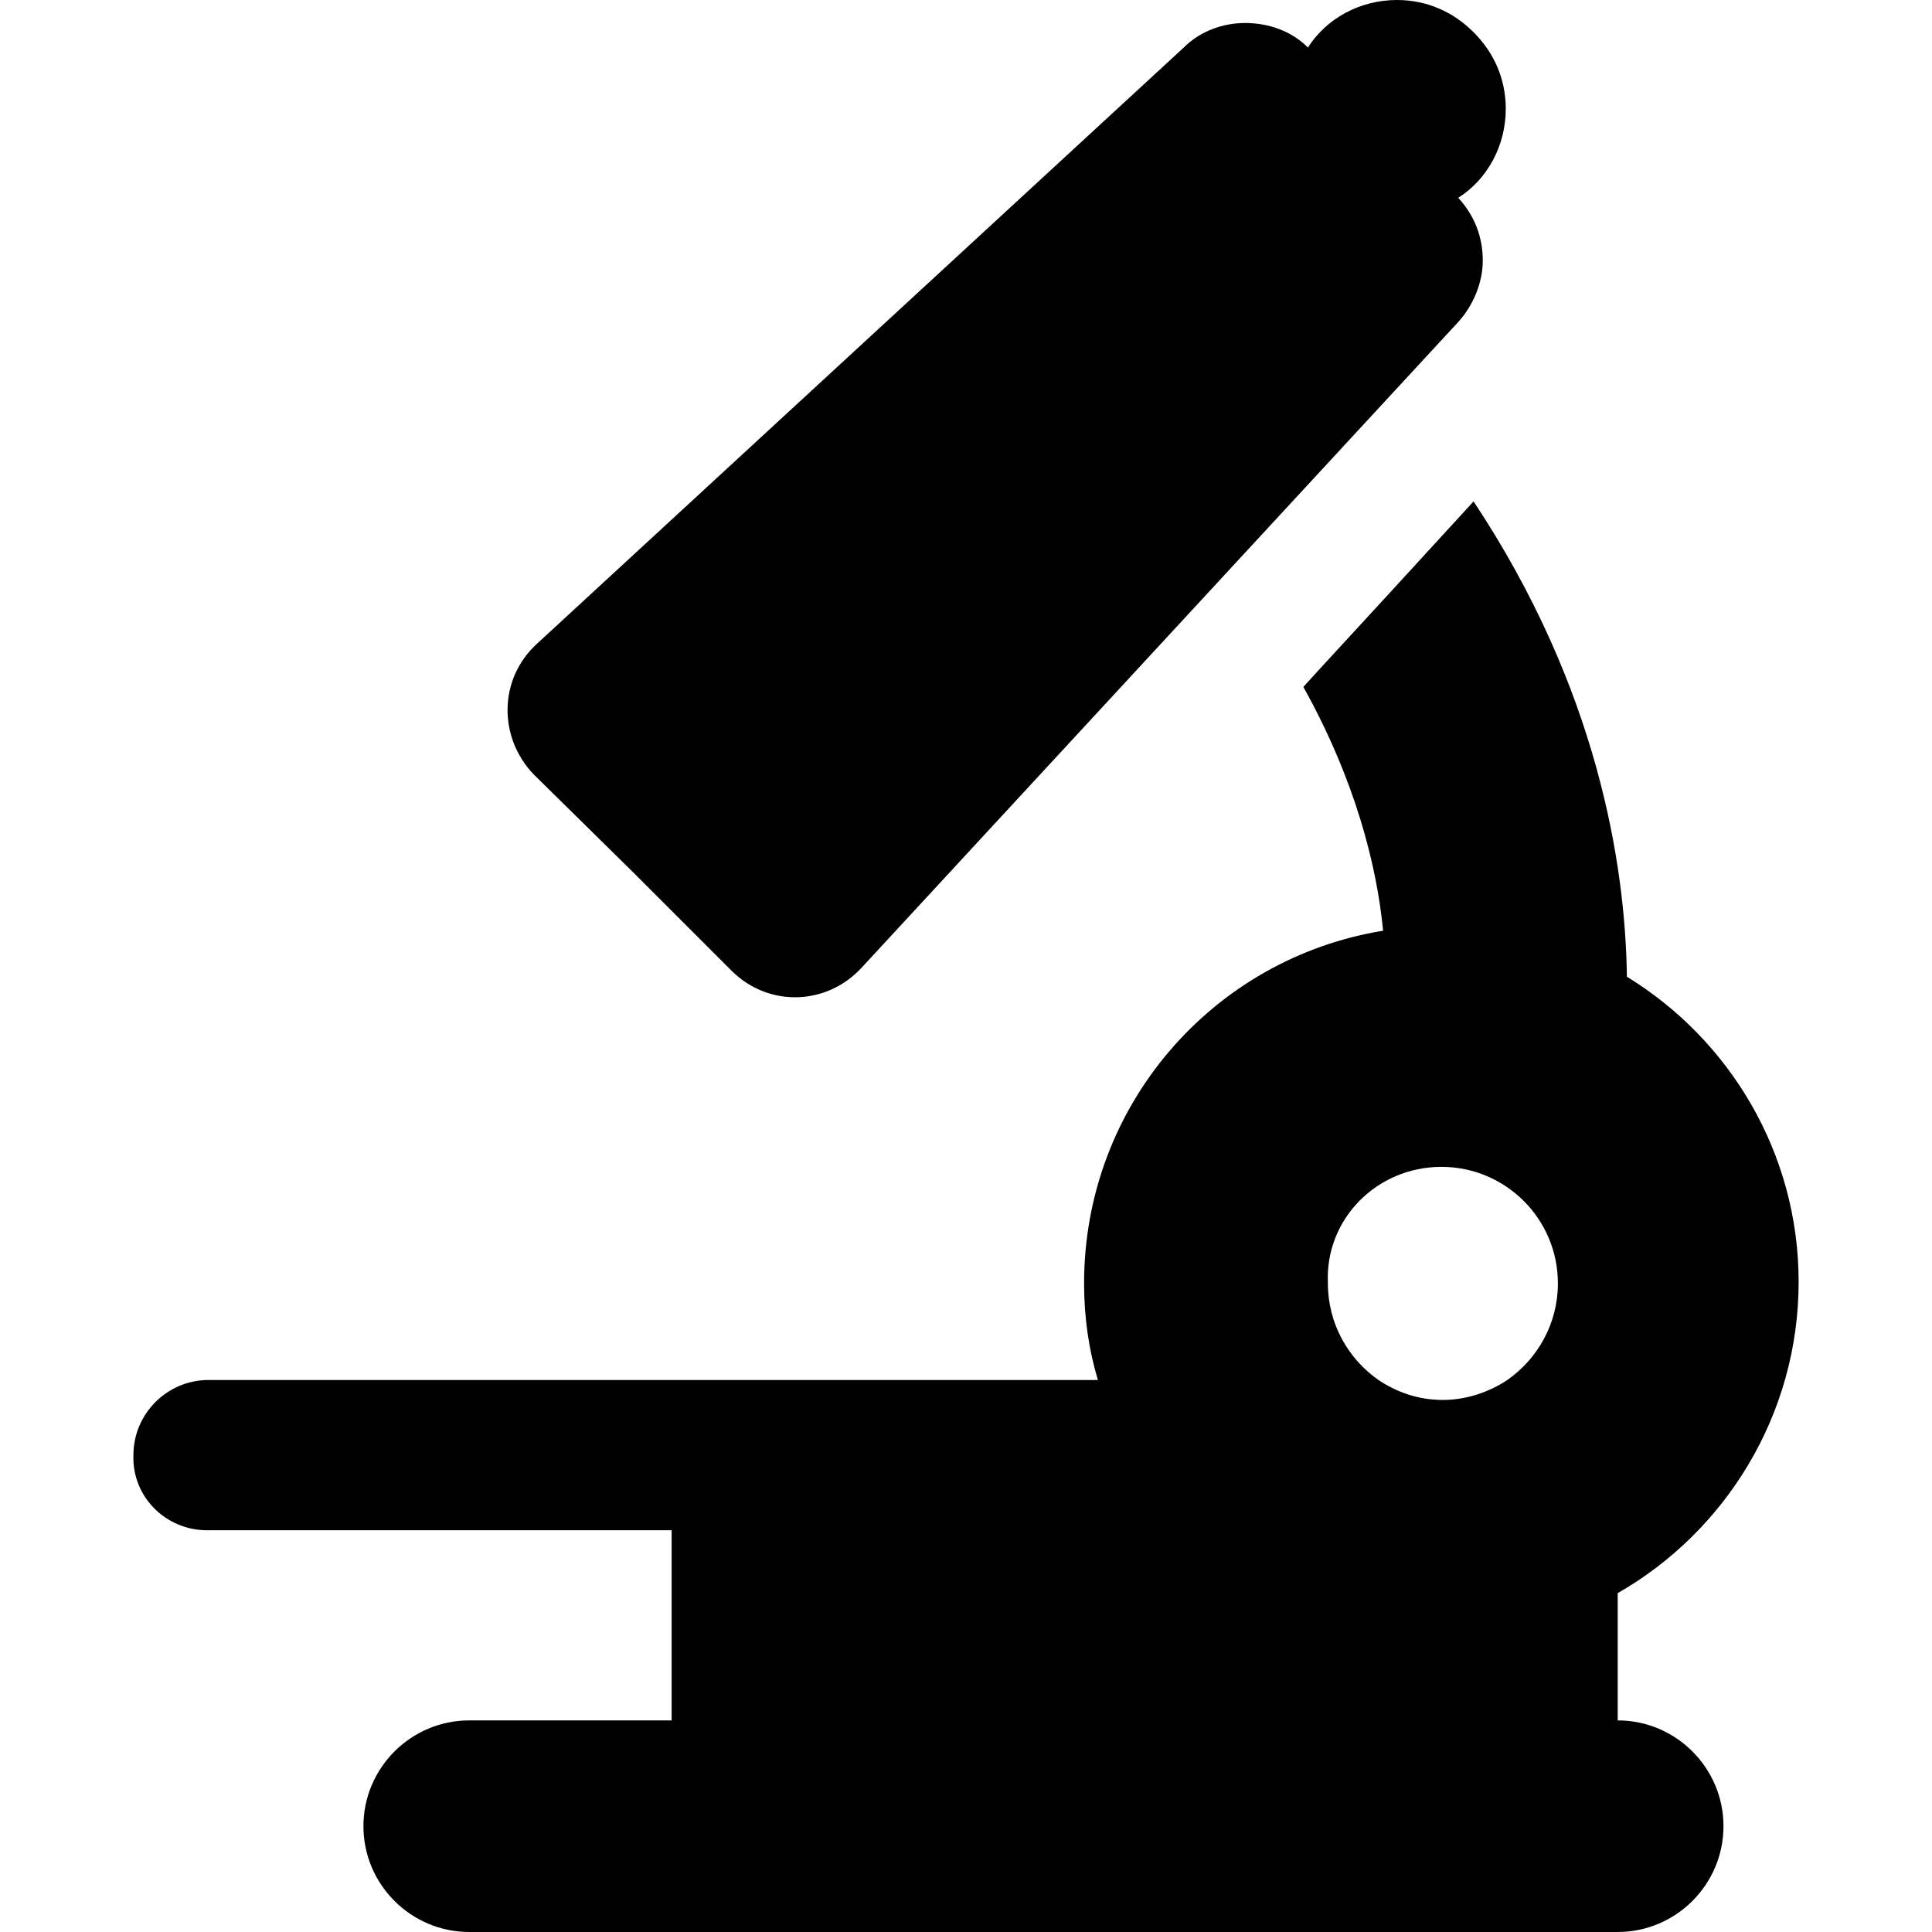
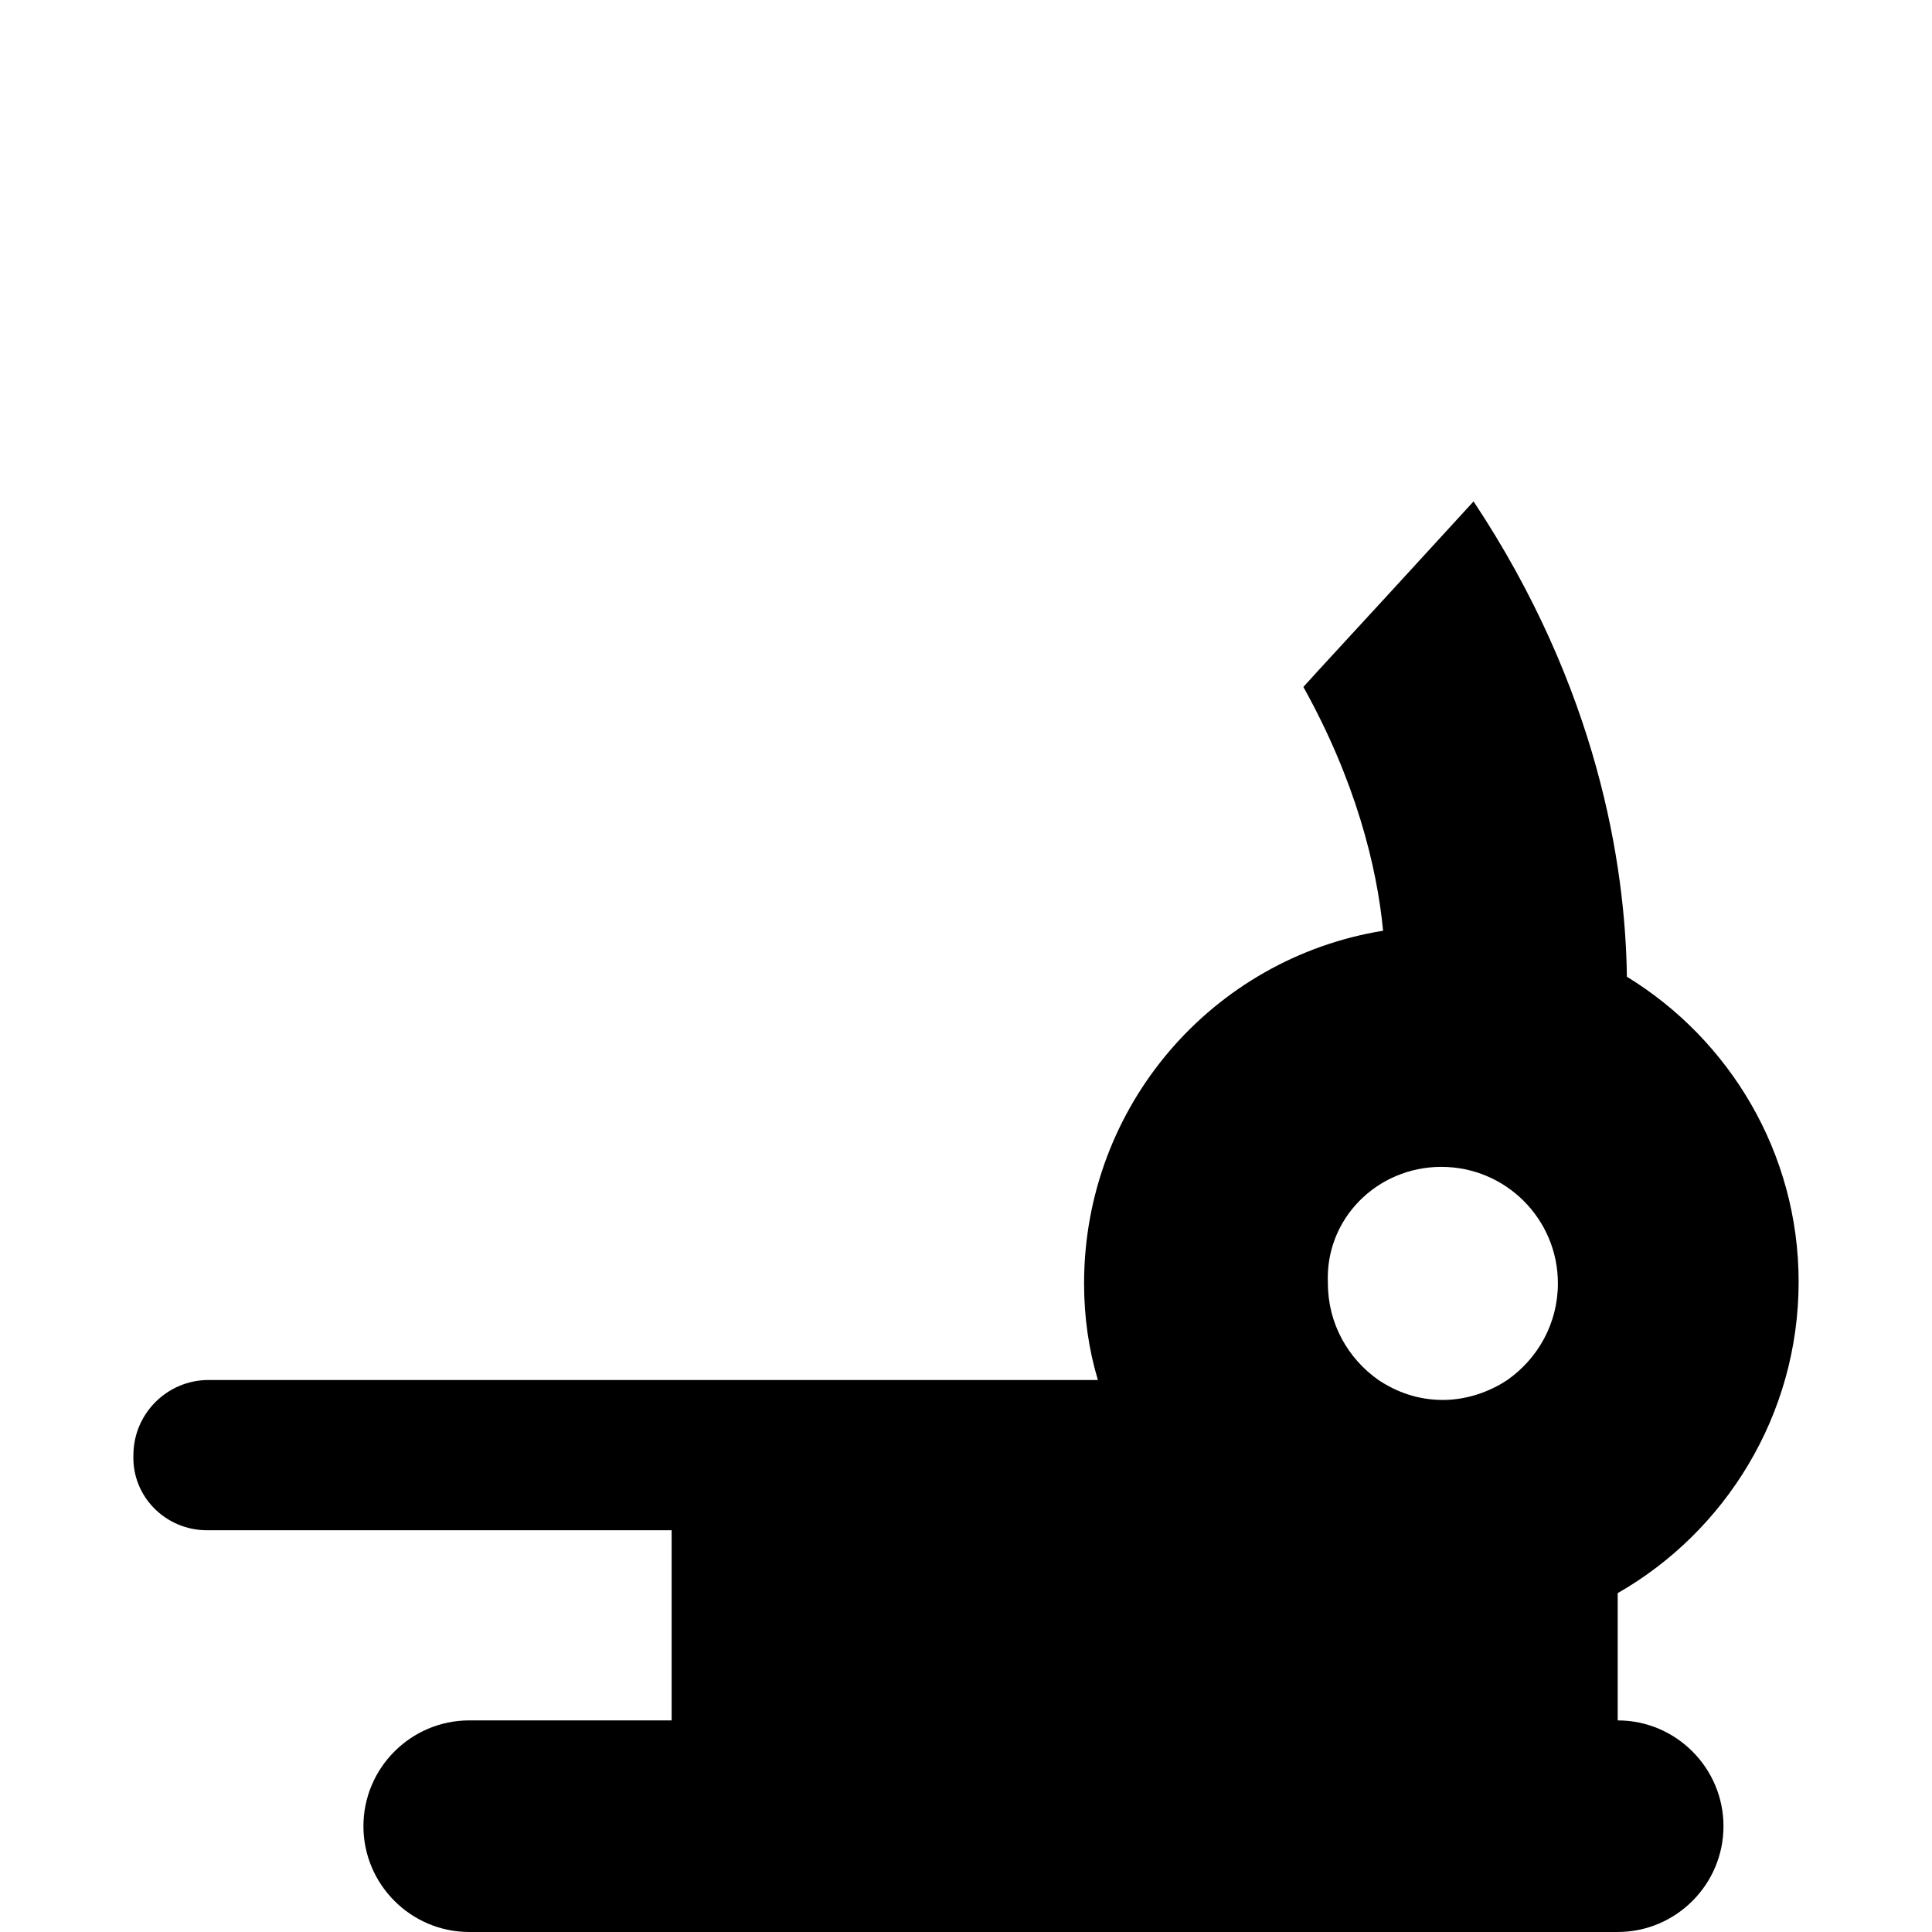
<svg xmlns="http://www.w3.org/2000/svg" fill="#000000" version="1.1" id="Capa_1" width="800px" height="800px" viewBox="0 0 126 126" xml:space="preserve">
  <g>
    <path d="M13.502,99.8h30.3v12.4h-13.2c-3.8,0-6.9,3.1-6.9,6.899c0,3.801,3.1,6.9,6.9,6.9h74.9c3.8,0,6.899-3.1,6.899-6.9   c0-3.8-3.1-6.899-6.899-6.899v-8.3c7-4,11.8-11.601,11.8-20.301c0-8.399-4.5-15.8-11.2-19.899c-0.1-7.3-1.9-18.8-10-31l-5.5,6   l-4.6,5l-1,1.1c3.399,6.1,4.8,11.7,5.199,15.9c-11.1,1.8-19.5,11.399-19.5,23c0,2.2,0.301,4.3,0.9,6.3h-58c-2.7,0-4.9,2.2-4.9,4.9   C8.602,97.6,10.802,99.8,13.502,99.8z M94.002,76.1c4.199,0,7.6,3.4,7.6,7.601c0,2.6-1.3,4.899-3.3,6.3c-1.2,0.8-2.7,1.3-4.2,1.3   c-1.6,0-3-0.5-4.2-1.3c-2-1.4-3.3-3.7-3.3-6.3C86.401,79.5,89.802,76.1,94.002,76.1z" />
-     <path d="M41.302,56.9l6.4,6.4c2.4,2.4,6.2,2.3,8.5-0.2l38.9-42.1c1-1.1,1.6-2.6,1.6-4c0-1.5-0.5-2.9-1.6-4.1   c1.9-1.2,3.1-3.4,3.1-5.8c0-2-0.8-3.7-2.1-5c-1.3-1.3-3-2.1-5-2.1c-2.4,0-4.6,1.2-5.8,3.1c-1.101-1.1-2.601-1.6-4.101-1.6   c-1.399,0-2.899,0.5-4,1.6L35.002,42c-2.5,2.3-2.5,6.1-0.2,8.5L41.302,56.9z" />
  </g>
</svg>